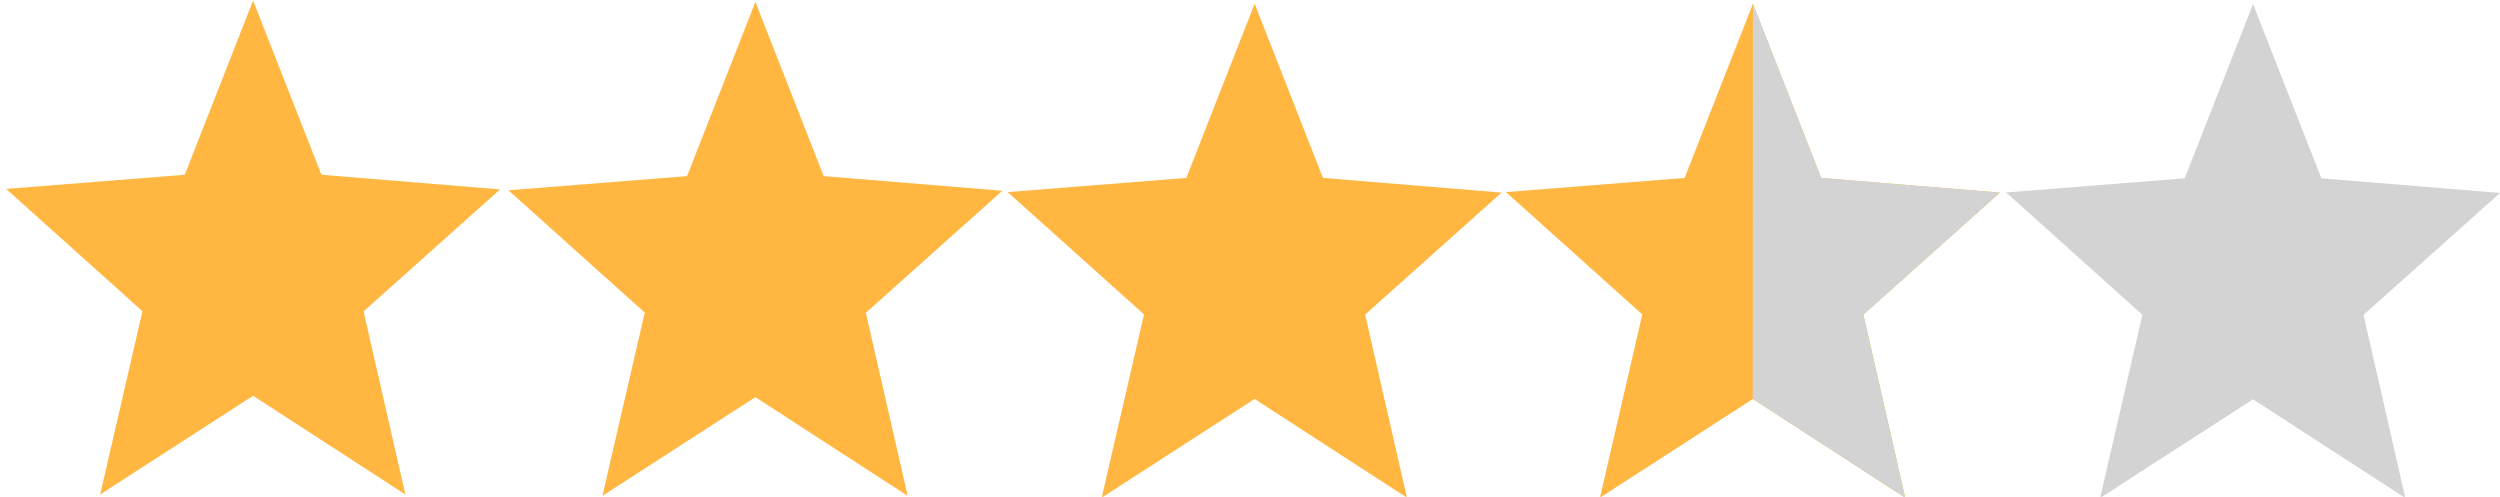
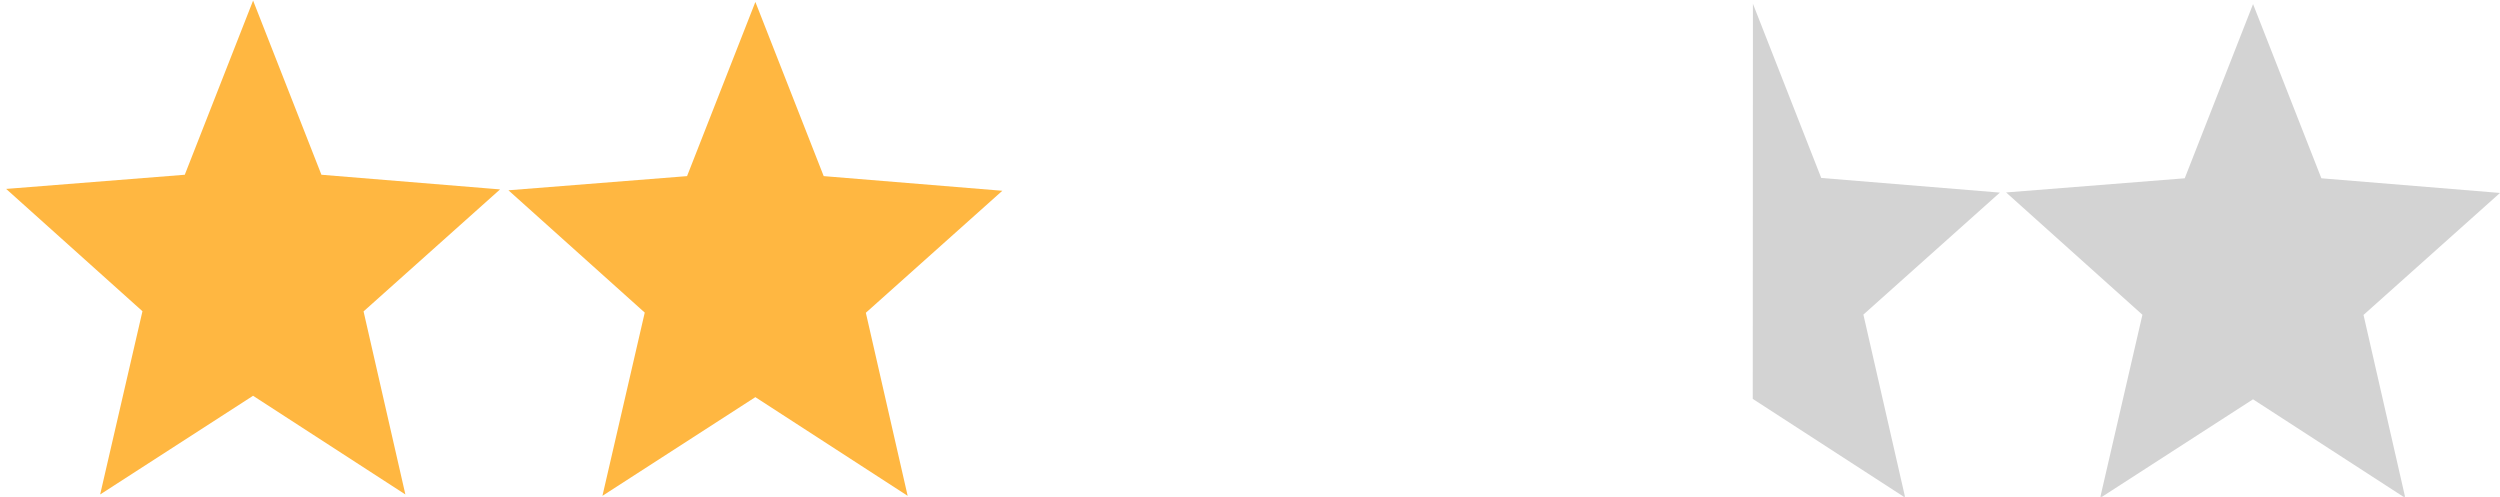
<svg xmlns="http://www.w3.org/2000/svg" xmlns:ns1="http://sodipodi.sourceforge.net/DTD/sodipodi-0.dtd" xmlns:ns2="http://www.inkscape.org/namespaces/inkscape" xmlns:xlink="http://www.w3.org/1999/xlink" version="1.0" class="jq-star-svg" x="0px" y="0px" width="1498.886" height="297.845" viewBox="60 -62 1518.543 301.751" style="stroke-width:0px;shape-rendering:geometricPrecision" xml:space="preserve" id="svg23" ns1:docname="stars-7.svg" ns2:version="0.92.4 (5da689c313, 2019-01-14)">
  <defs id="defs27">
    <linearGradient id="linearGradient858" gradientUnits="userSpaceOnUse" x1="121.15" y1="-70.35" x2="121.15" y2="125.004">
      <stop offset="0" style="stop-color:lightgray" id="stop4-3" />
      <stop offset="1" style="stop-color:lightgray" id="stop6-6" />
    </linearGradient>
    <linearGradient ns2:collect="always" xlink:href="#linearGradient858" id="linearGradient861-5-1-9" gradientUnits="userSpaceOnUse" x1="121.15" y1="-70.35" x2="121.15" y2="125.004" gradientTransform="translate(-1218.543,-2.495)" />
    <linearGradient gradientTransform="translate(0.266,2.651)" id="264_SVGID_3_" gradientUnits="userSpaceOnUse" x1="121.15" y1="-70.35" x2="121.15" y2="125.004">
      <stop offset="0" style="stop-color:#ffb741" id="stop14-3" />
      <stop offset="1" style="stop-color:#ffb741" id="stop16-7" />
    </linearGradient>
    <linearGradient gradientTransform="translate(-303.241,2.891)" id="921_SVGID_3_" gradientUnits="userSpaceOnUse" x1="121.15" y1="-70.35" x2="121.15" y2="125.004">
      <stop offset="0" style="stop-color:#ffb741" id="stop14-5" />
      <stop offset="1" style="stop-color:#ffb741" id="stop16-9" />
    </linearGradient>
    <linearGradient gradientTransform="translate(-303.241,2.891)" id="921_SVGID_1_" gradientUnits="userSpaceOnUse" x1="121.15" y1="-70.35" x2="121.15" y2="125.004">
      <stop offset="0" style="stop-color:lightgray" id="stop4-2" />
      <stop offset="1" style="stop-color:lightgray" id="stop6-2" />
    </linearGradient>
    <linearGradient gradientTransform="translate(-304.829,1.821)" id="264_SVGID_3_-9" gradientUnits="userSpaceOnUse" x1="121.15" y1="-70.35" x2="121.15" y2="125.004">
      <stop offset="0" style="stop-color:#ffb741" id="stop14-3-7" />
      <stop offset="1" style="stop-color:#ffb741" id="stop16-7-3" />
    </linearGradient>
    <linearGradient gradientTransform="translate(-609.289,2.198)" id="921_SVGID_3_-2" gradientUnits="userSpaceOnUse" x1="121.15" y1="-70.35" x2="121.15" y2="125.004">
      <stop offset="0" style="stop-color:#ffb741" id="stop14-9" />
      <stop offset="1" style="stop-color:#ffb741" id="stop16-3" />
    </linearGradient>
    <linearGradient gradientTransform="translate(-609.289,2.198)" id="921_SVGID_1_-1" gradientUnits="userSpaceOnUse" x1="121.15" y1="-70.35" x2="121.15" y2="125.004">
      <stop offset="0" style="stop-color:lightgray" id="stop4-9" />
      <stop offset="1" style="stop-color:lightgray" id="stop6-4" />
    </linearGradient>
    <linearGradient gradientTransform="translate(-608.092,0.721)" id="264_SVGID_3_-9-8" gradientUnits="userSpaceOnUse" x1="121.15" y1="-70.35" x2="121.15" y2="125.004">
      <stop offset="0" style="stop-color:#ffb741" id="stop14-3-7-4" />
      <stop offset="1" style="stop-color:#ffb741" id="stop16-7-3-5" />
    </linearGradient>
    <linearGradient gradientTransform="translate(-910.754,0.711)" id="921_SVGID_3_-6" gradientUnits="userSpaceOnUse" x1="121.15" y1="-70.35" x2="121.15" y2="125.004">
      <stop offset="0" style="stop-color:#ffb741" id="stop14-1" />
      <stop offset="1" style="stop-color:#ffb741" id="stop16-0" />
    </linearGradient>
    <linearGradient gradientTransform="translate(-910.754,0.711)" id="921_SVGID_1_-6" gradientUnits="userSpaceOnUse" x1="121.15" y1="-70.35" x2="121.15" y2="125.004">
      <stop offset="0" style="stop-color:lightgray" id="stop4-32" />
      <stop offset="1" style="stop-color:lightgray" id="stop6-0" />
    </linearGradient>
  </defs>
  <ns1:namedview pagecolor="#ffffff" bordercolor="#666666" borderopacity="1" objecttolerance="10" gridtolerance="10" guidetolerance="10" ns2:pageopacity="0" ns2:pageshadow="2" ns2:window-width="1920" ns2:window-height="1023" id="namedview25" showgrid="false" showguides="true" ns2:guide-bbox="true" fit-margin-top="0" fit-margin-left="0" fit-margin-right="0" fit-margin-bottom="0" ns2:zoom="0.84680736" ns2:cx="974.03494" ns2:cy="207.59325" ns2:window-x="0" ns2:window-y="28" ns2:window-maximized="1" ns2:current-layer="svg23">
    <ns1:guide position="681.533,300.832" orientation="0,1" id="guide887" ns2:locked="false" />
    <ns1:guide position="515.235,2.93" orientation="0,1" id="guide889" ns2:locked="false" />
  </ns1:namedview>
  <style type="text/css" id="style2">.svg-empty-756{fill:url(#756_SVGID_1_);}.svg-hovered-756{fill:url(#756_SVGID_2_);}.svg-active-756{fill:url(#756_SVGID_3_);}</style>
  <linearGradient id="756_SVGID_1_" gradientUnits="userSpaceOnUse" x1="121.15" y1="-70.35" x2="121.15" y2="125.004">
    <stop offset="0" style="stop-color:lightgray" id="stop4" />
    <stop offset="1" style="stop-color:lightgray" id="stop6" />
  </linearGradient>
  <linearGradient id="756_SVGID_2_" gradientUnits="userSpaceOnUse" x1="121.15" y1="-70.35" x2="121.15" y2="125.004">
    <stop offset="0" style="stop-color:orange" id="stop9" />
    <stop offset="1" style="stop-color:orange" id="stop11" />
  </linearGradient>
  <linearGradient id="756_SVGID_3_" gradientUnits="userSpaceOnUse" x1="121.15" y1="-70.35" x2="121.15" y2="125.004">
    <stop offset="0" style="stop-color:#ffb741" id="stop14" />
    <stop offset="1" style="stop-color:#ffb741" id="stop16" />
  </linearGradient>
  <g id="g1347">
    <polygon id="polygon19-7-9-0-0" style="fill:url(#linearGradient861-5-1-9);stroke:#000000;stroke-width:0px" points="255.5,46.8 214,-59 172.5,46.8 64,55.4 146.8,129.7 121.1,241 213.9,181.1 213.9,181 306.5,241 281.1,129.8 364,55.7 " class="svg-empty-756" data-side="left" transform="translate(1214.543,-0.505)" />
    <polygon transform="translate(-0.266,-2.651)" id="polygon19" style="fill:url(#264_SVGID_3_);stroke:#000000;stroke-width:0px" points="364,55.7 255.5,46.8 214,-59 172.5,46.8 64,55.4 146.8,129.7 121.1,241 213.9,181.1 213.9,181 306.5,241 281.1,129.8 " class="svg-active-264" data-side="left" />
    <polygon transform="translate(304.829,-1.821)" id="polygon19-1" style="fill:url(#264_SVGID_3_-9);stroke:#000000;stroke-width:0px;shape-rendering:geometricPrecision" points="146.8,129.7 121.1,241 213.9,181.1 213.9,181 306.5,241 281.1,129.8 364,55.7 255.5,46.8 214,-59 172.5,46.8 64,55.4 " class="svg-active-264" data-side="left" />
-     <polygon transform="translate(608.092,-0.721)" id="polygon19-1-3" style="fill:url(#264_SVGID_3_-9-8);stroke:#000000;stroke-width:0px;shape-rendering:geometricPrecision" points="364,55.7 255.5,46.8 214,-59 172.5,46.8 64,55.4 146.8,129.7 121.1,241 213.9,181.1 213.9,181 306.5,241 281.1,129.8 " class="svg-active-264" data-side="left" />
    <g id="g866" style="stroke-width:0px" transform="translate(910.754,-0.711)">
-       <polygon data-side="left" class="svg-active-921" points="64,55.4 146.8,129.7 121.1,241 213.9,181.1 213.9,181 306.5,241 281.1,129.8 364,55.7 255.5,46.8 214,-59 172.5,46.8 " style="fill:url(#921_SVGID_3_-6);stroke:#000000" id="polygon19-6" />
      <polygon data-side="right" class="svg-empty-921" points="255.5,46.8 214,-59 213.9,181 306.5,241 281.1,129.8 364,55.7 " style="fill:url(#921_SVGID_1_-6);stroke:#000000;stroke-dasharray:230, 232, 210, 0" id="polygon21" />
    </g>
  </g>
</svg>